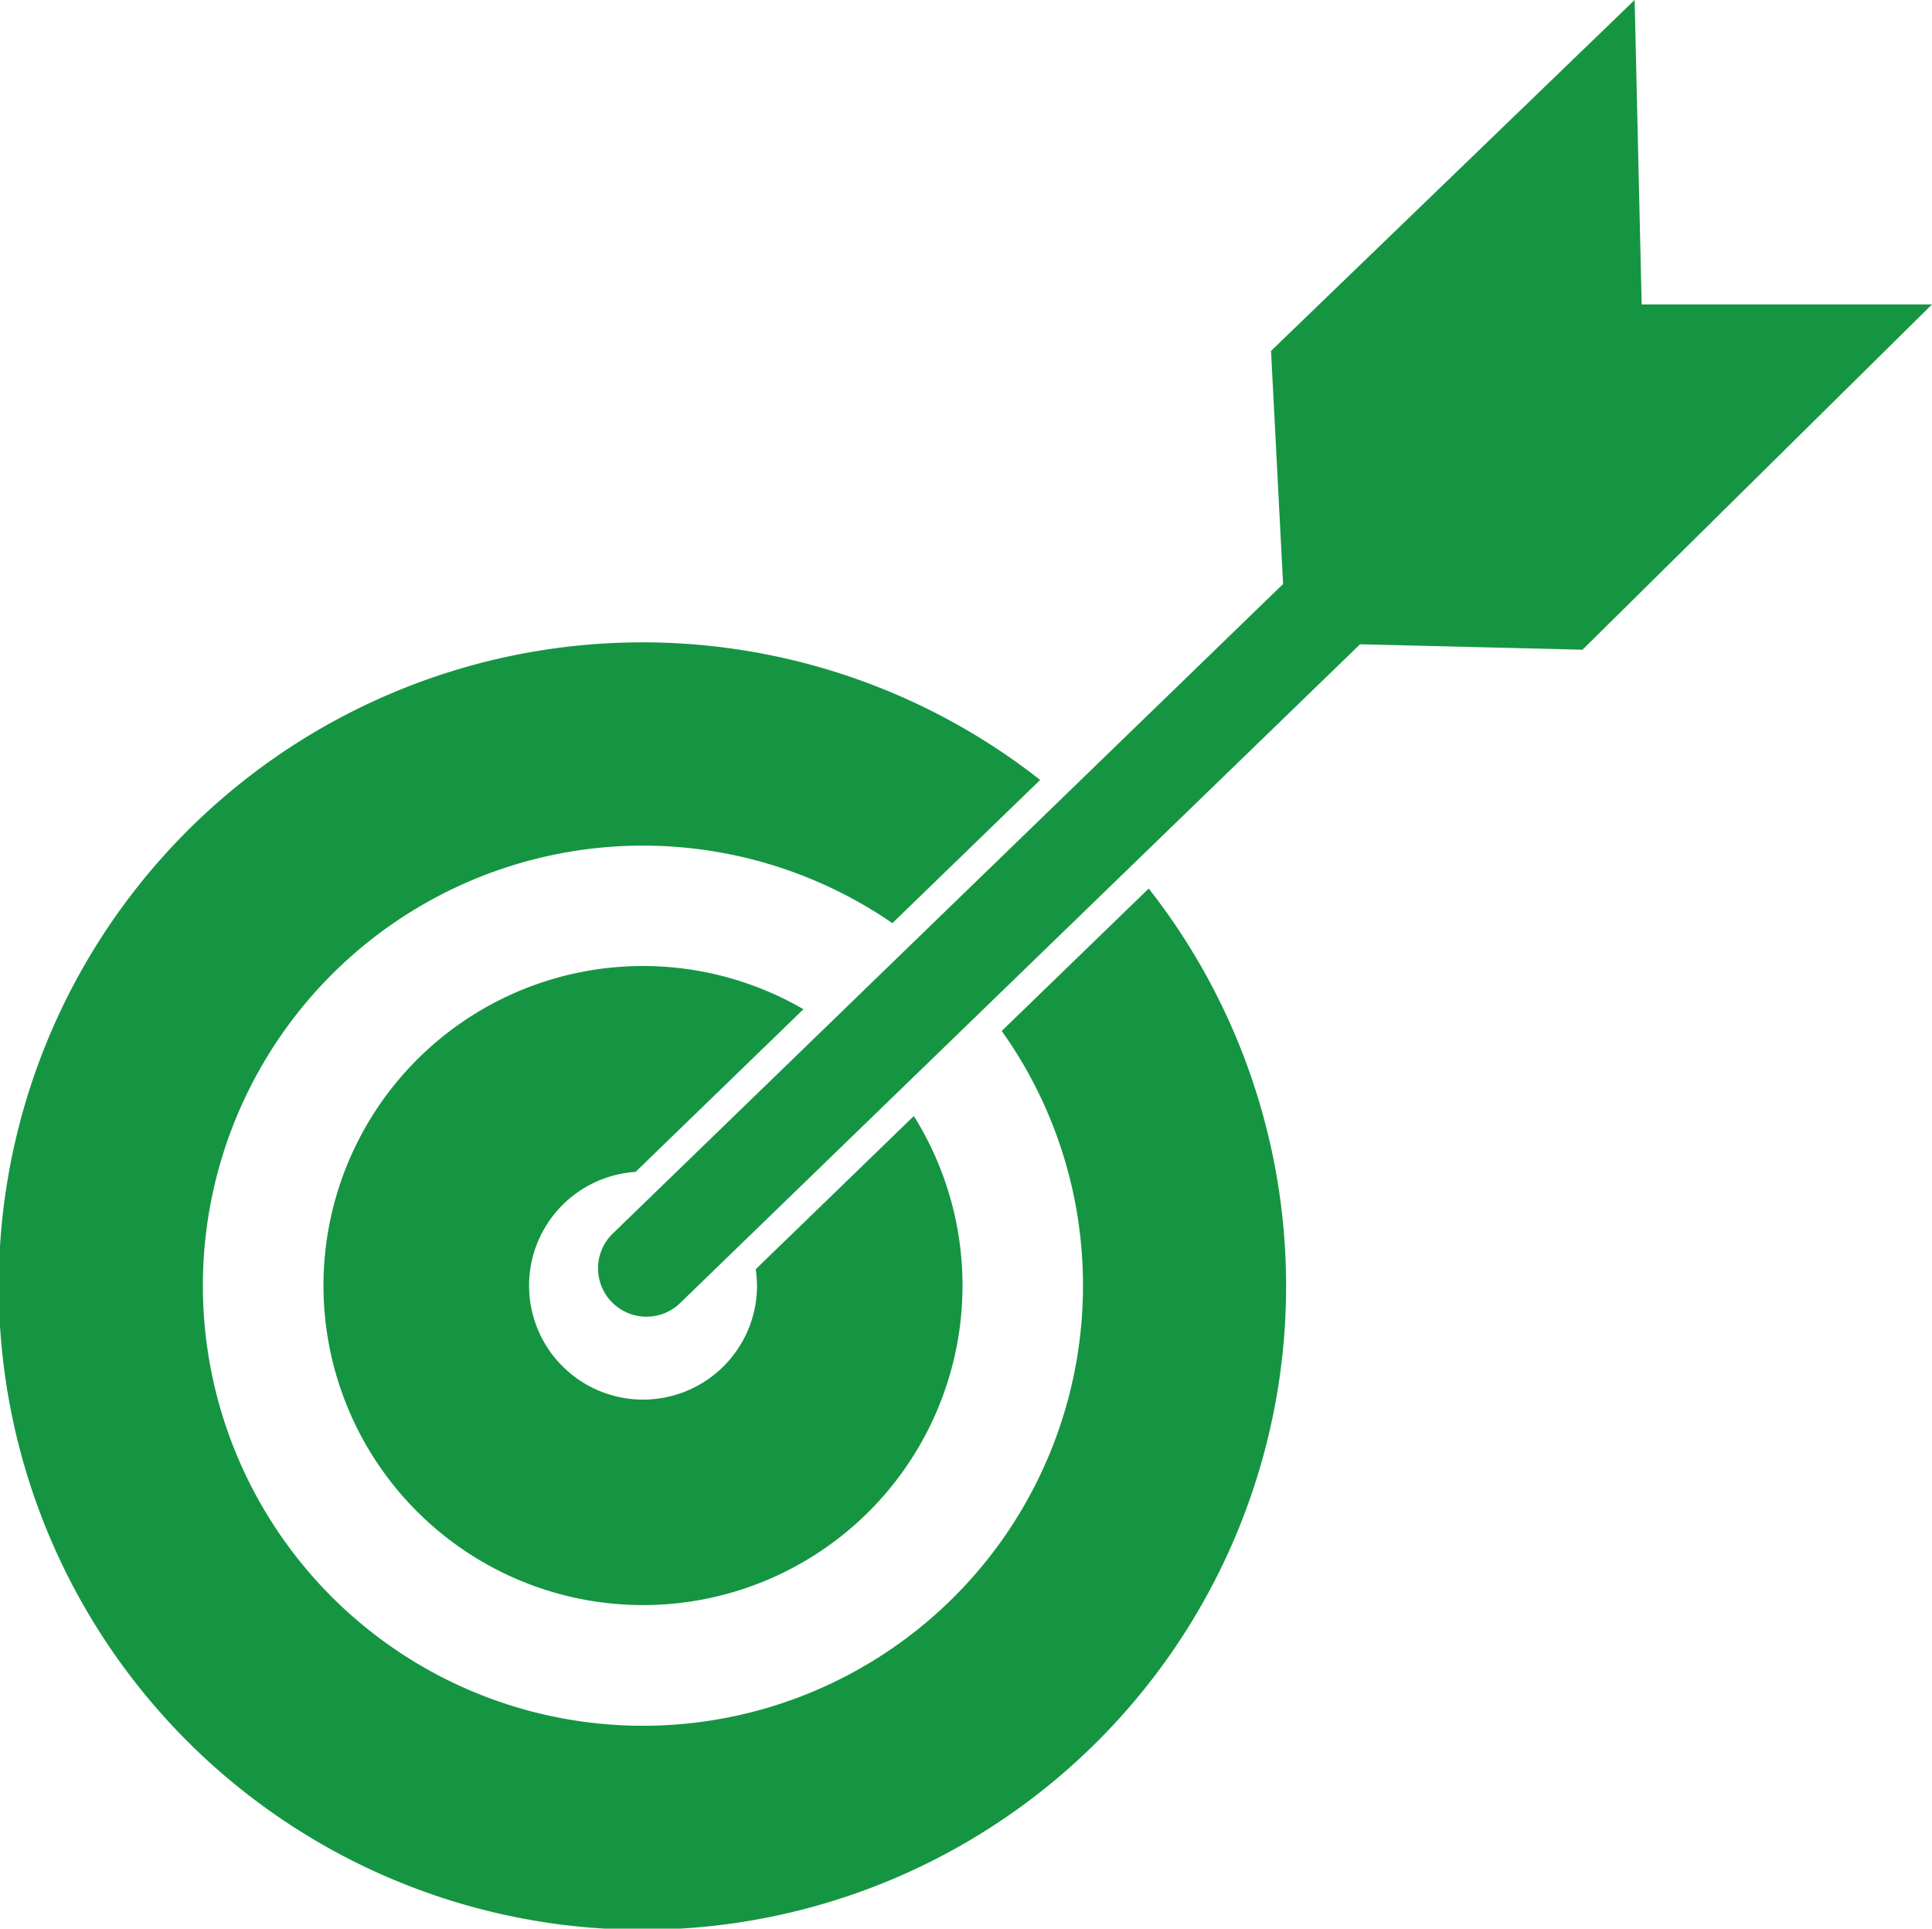
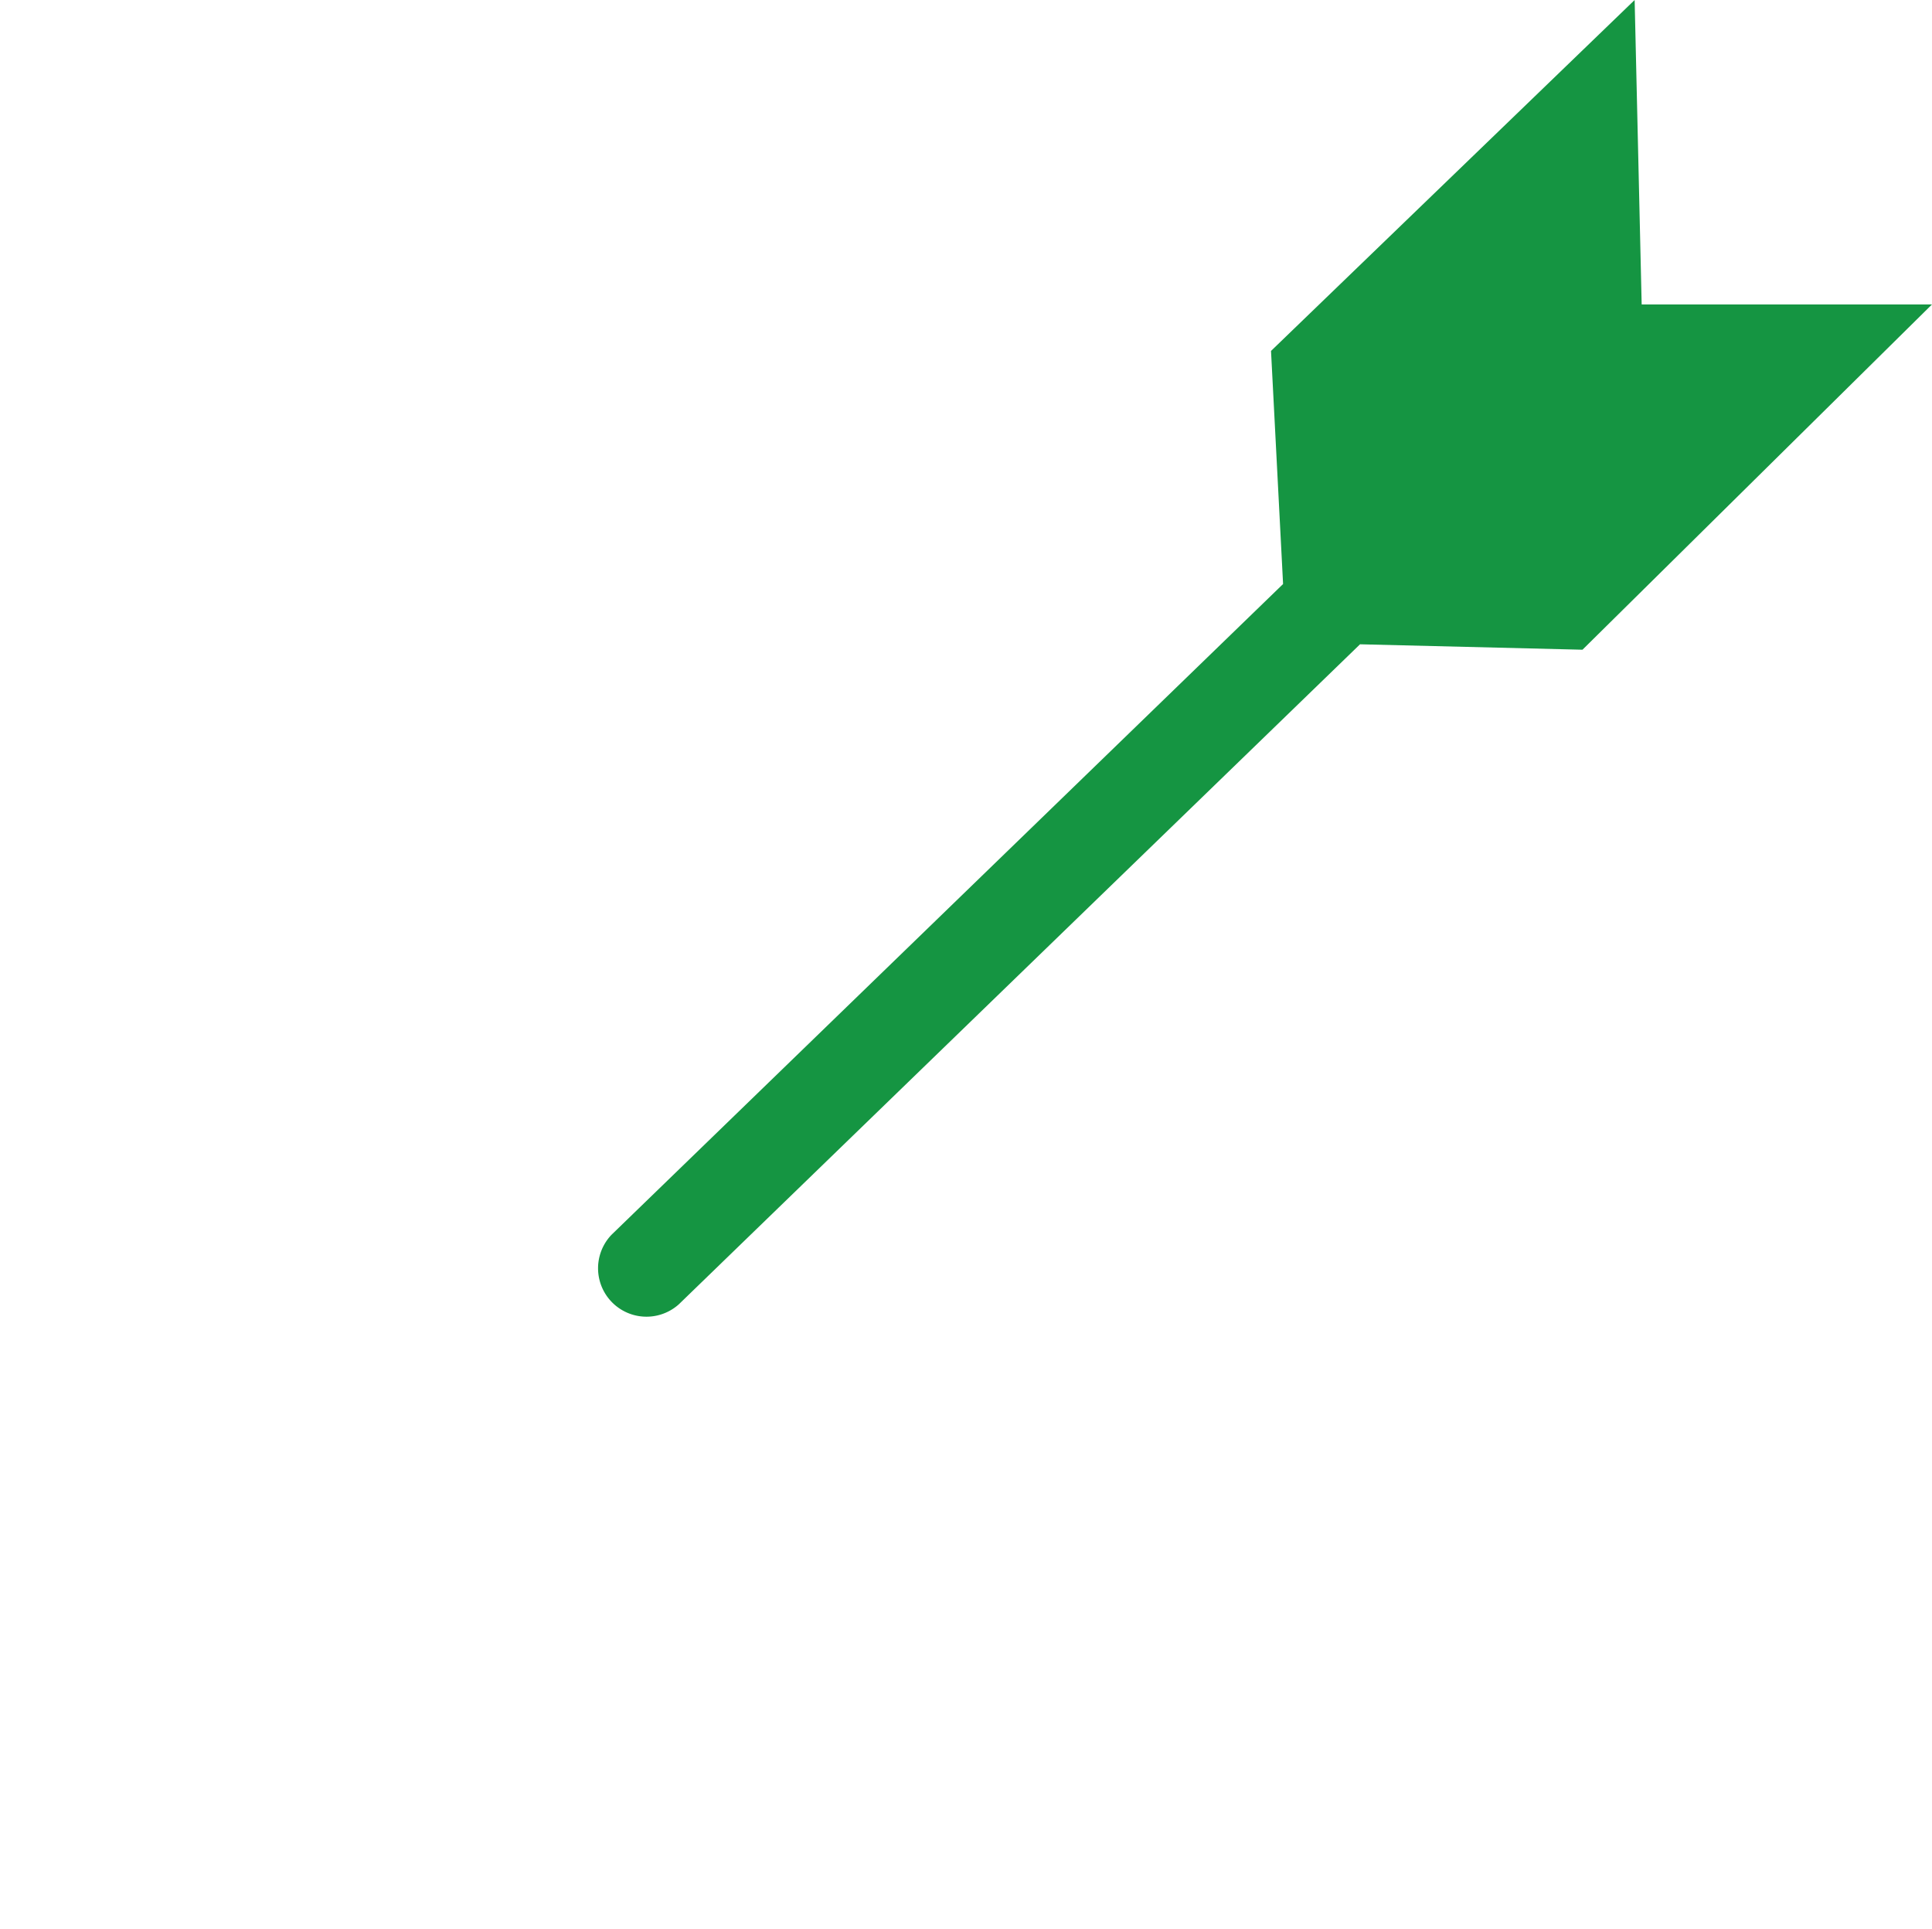
<svg xmlns="http://www.w3.org/2000/svg" width="114.83" height="114.626" viewBox="0 0 114.83 114.626">
  <g transform="translate(7936 -8857.289)">
-     <path d="M64.368,76.4A26.155,26.155,0,1,1,53.039,54.866l8.784-8.512a38.257,38.257,0,1,0,6.452,6.455l-8.737,8.464A26.02,26.02,0,0,1,64.368,76.4" transform="translate(-7936 8857.289)" fill="#159542" />
-     <path d="M44.994,76.4a6.774,6.774,0,1,1-7.218-6.751l9.977-9.668a18.991,18.991,0,1,0,6.562,6.348l-9.4,9.107a6.657,6.657,0,0,1,.077.964" transform="translate(-7936 8857.289)" fill="#159542" />
    <path d="M114.83,18.093H97.574L97.156,0,75.544,20.857l.717,13.853L36.351,73.381a2.878,2.878,0,0,0,4,4.134L80.835,38.292l13.221.323Z" transform="translate(-7936 8857.289)" fill="#159542" />
  </g>
</svg>